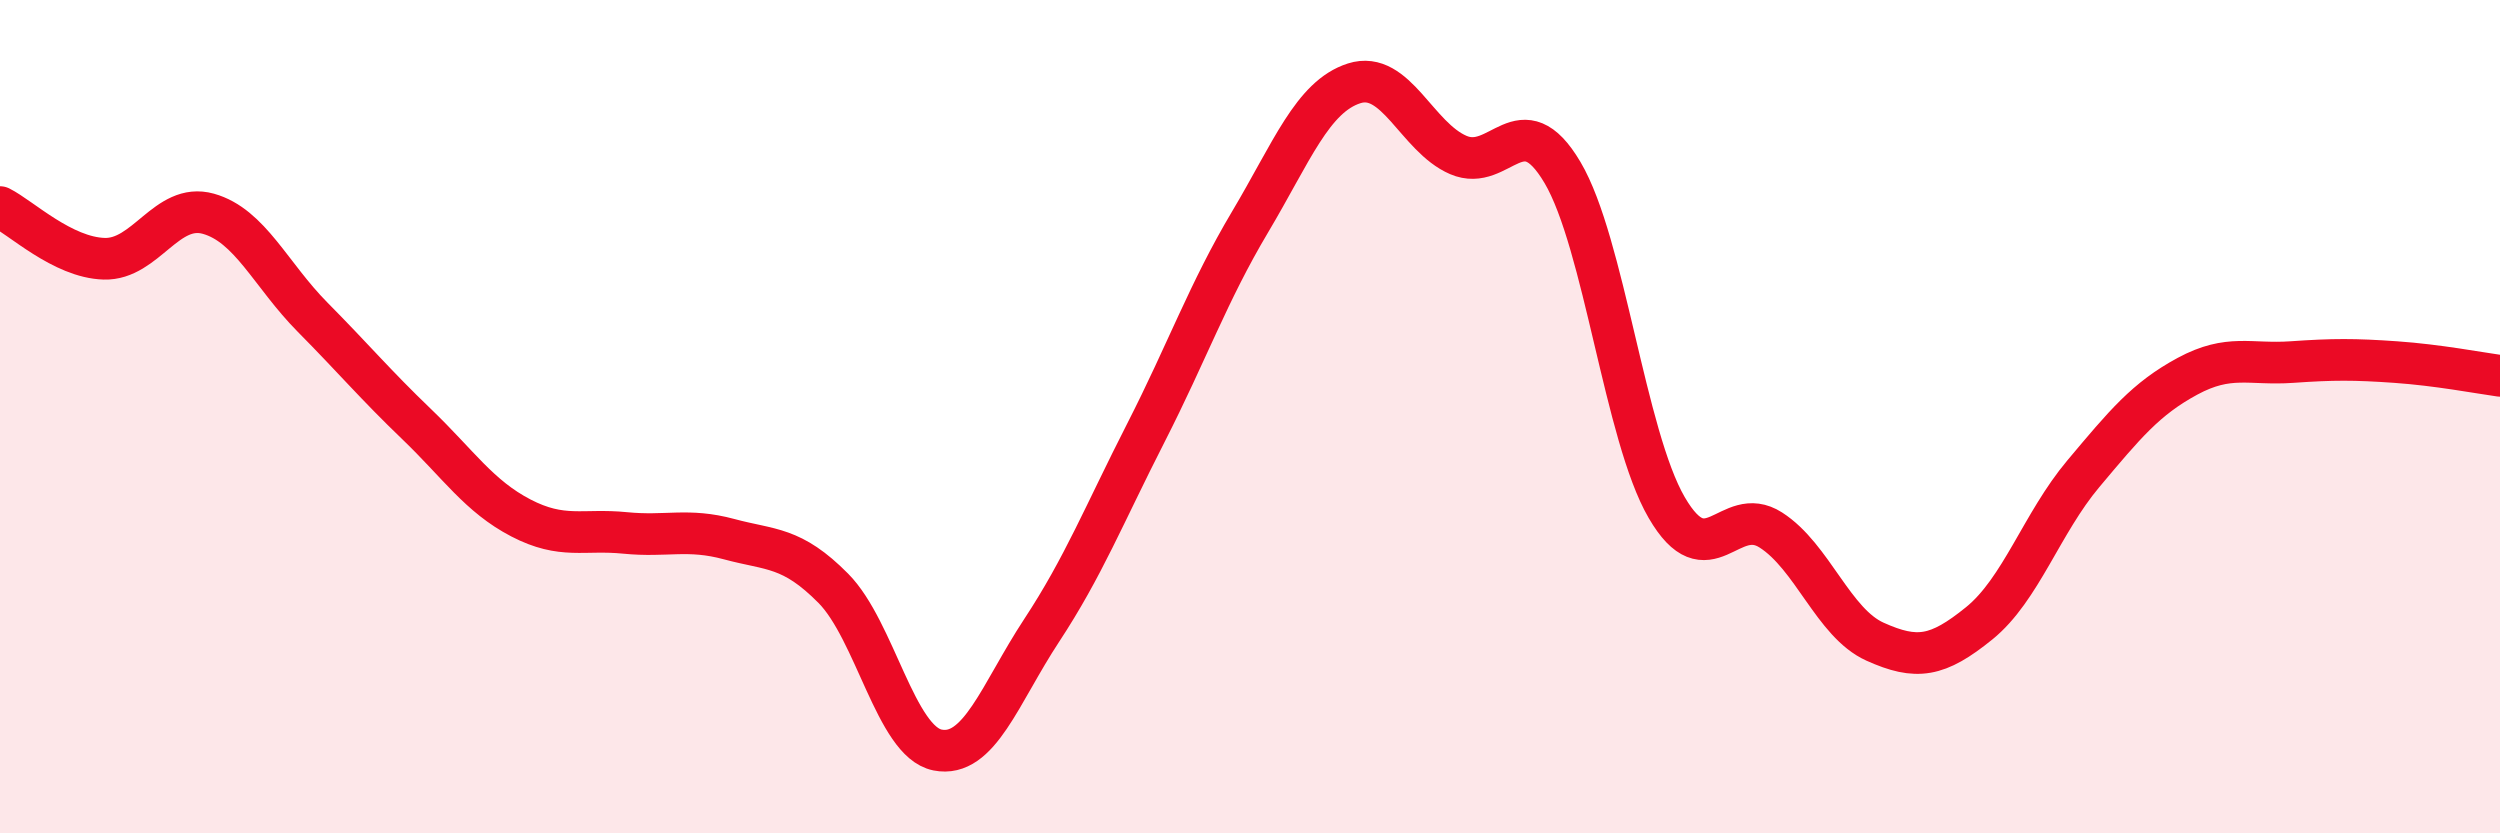
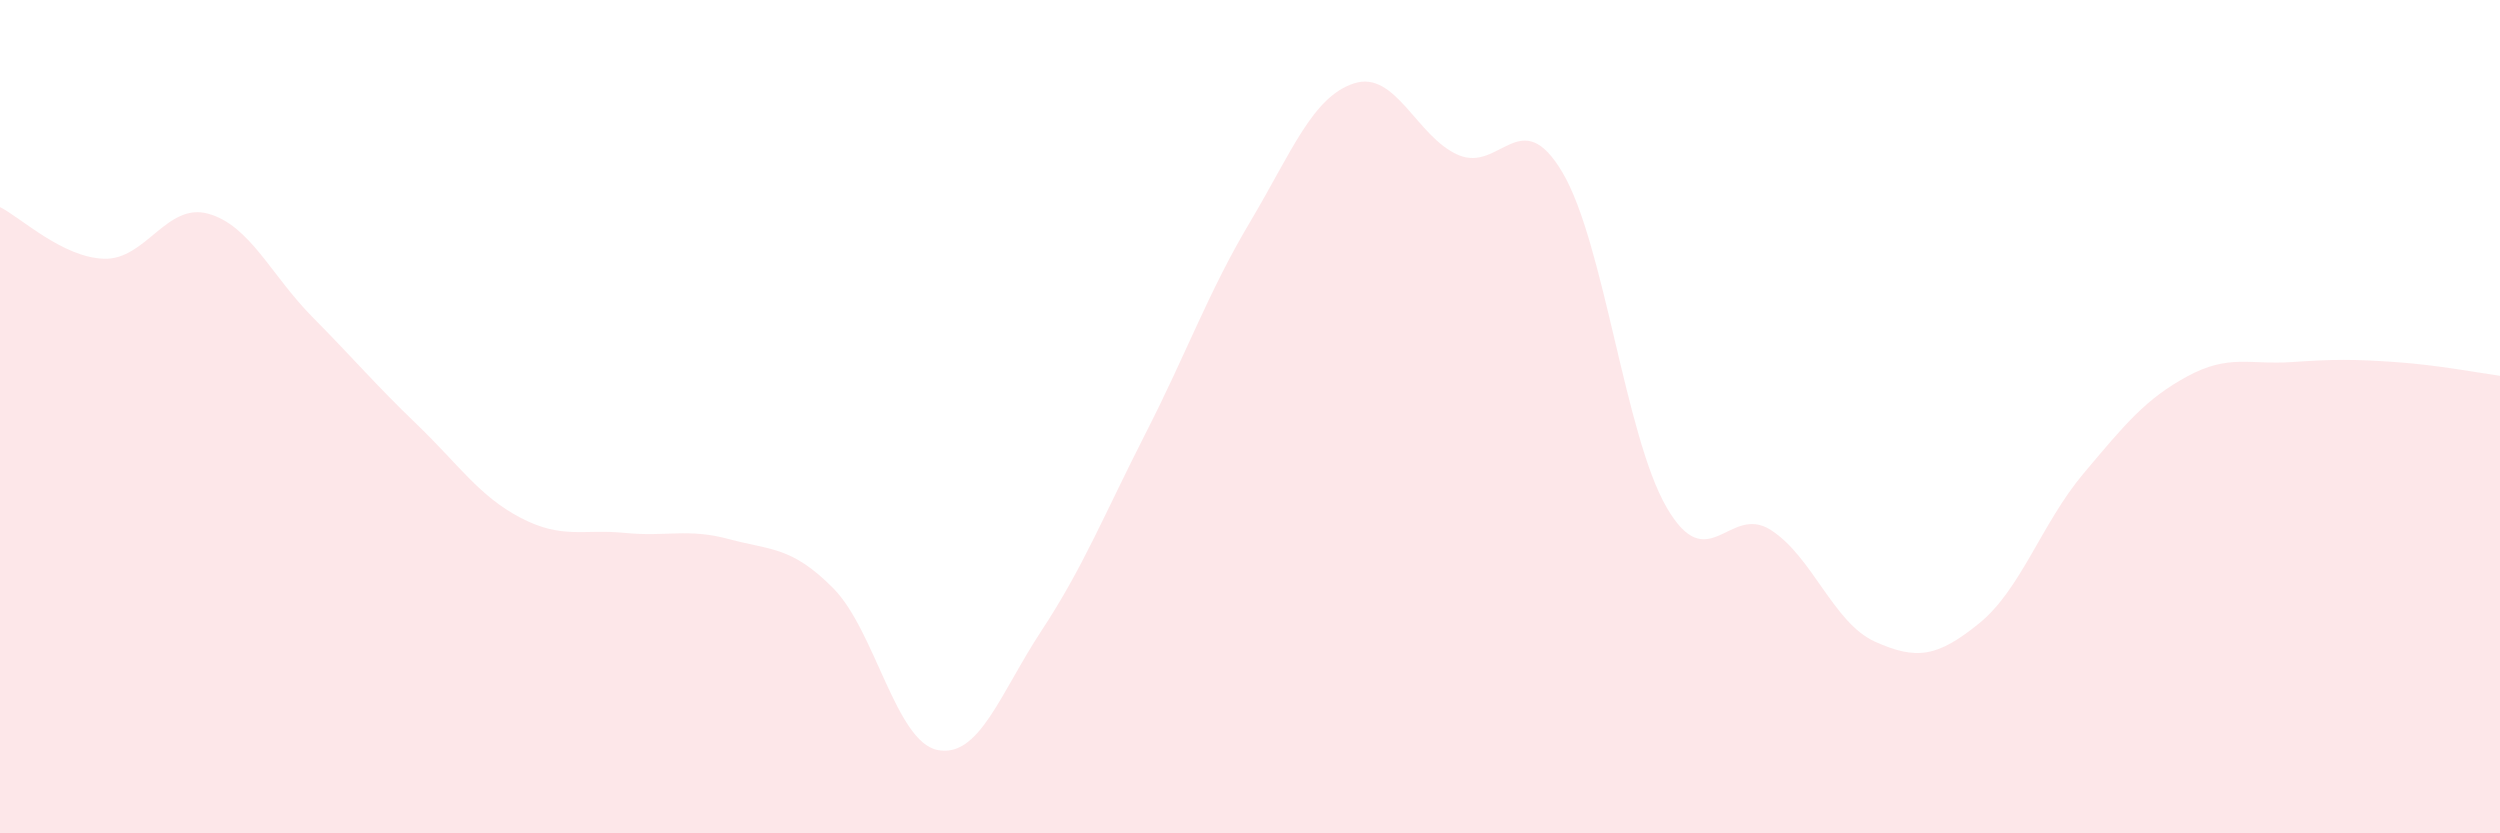
<svg xmlns="http://www.w3.org/2000/svg" width="60" height="20" viewBox="0 0 60 20">
  <path d="M 0,4.97 C 0.5,5.22 1.5,6.18 2.5,6.21 C 3.5,6.24 4,4.85 5,5.13 C 6,5.41 6.5,6.6 7.5,7.61 C 8.5,8.62 9,9.22 10,10.18 C 11,11.14 11.5,11.91 12.5,12.43 C 13.5,12.95 14,12.69 15,12.79 C 16,12.89 16.5,12.67 17.5,12.94 C 18.5,13.21 19,13.11 20,14.12 C 21,15.13 21.5,17.8 22.5,18 C 23.5,18.2 24,16.65 25,15.13 C 26,13.61 26.5,12.35 27.5,10.39 C 28.5,8.43 29,7.01 30,5.33 C 31,3.65 31.5,2.32 32.5,2 C 33.5,1.68 34,3.29 35,3.72 C 36,4.15 36.5,2.45 37.5,4.14 C 38.5,5.83 39,10.46 40,12.18 C 41,13.9 41.5,12.08 42.5,12.72 C 43.5,13.36 44,14.95 45,15.4 C 46,15.85 46.5,15.77 47.5,14.96 C 48.5,14.15 49,12.56 50,11.37 C 51,10.18 51.5,9.57 52.5,9.03 C 53.5,8.49 54,8.76 55,8.69 C 56,8.62 56.5,8.62 57.5,8.69 C 58.5,8.76 59.5,8.95 60,9.02L60 20L0 20Z" fill="#EB0A25" opacity="0.1" stroke-linecap="round" stroke-linejoin="round" />
-   <path d="M 0,4.97 C 0.5,5.22 1.5,6.18 2.5,6.21 C 3.5,6.24 4,4.85 5,5.13 C 6,5.41 6.5,6.6 7.5,7.61 C 8.5,8.62 9,9.22 10,10.18 C 11,11.14 11.5,11.91 12.5,12.43 C 13.5,12.95 14,12.69 15,12.79 C 16,12.89 16.5,12.67 17.5,12.94 C 18.5,13.21 19,13.11 20,14.12 C 21,15.13 21.5,17.8 22.5,18 C 23.5,18.2 24,16.65 25,15.13 C 26,13.61 26.5,12.35 27.5,10.39 C 28.5,8.43 29,7.01 30,5.33 C 31,3.65 31.5,2.32 32.5,2 C 33.5,1.68 34,3.29 35,3.72 C 36,4.15 36.5,2.45 37.5,4.14 C 38.5,5.83 39,10.46 40,12.18 C 41,13.9 41.5,12.08 42.5,12.72 C 43.5,13.36 44,14.95 45,15.4 C 46,15.85 46.5,15.77 47.5,14.96 C 48.5,14.15 49,12.56 50,11.37 C 51,10.18 51.5,9.57 52.5,9.03 C 53.5,8.49 54,8.76 55,8.69 C 56,8.62 56.5,8.62 57.5,8.69 C 58.5,8.76 59.5,8.95 60,9.02" stroke="#EB0A25" stroke-width="1" fill="none" stroke-linecap="round" stroke-linejoin="round" />
</svg>